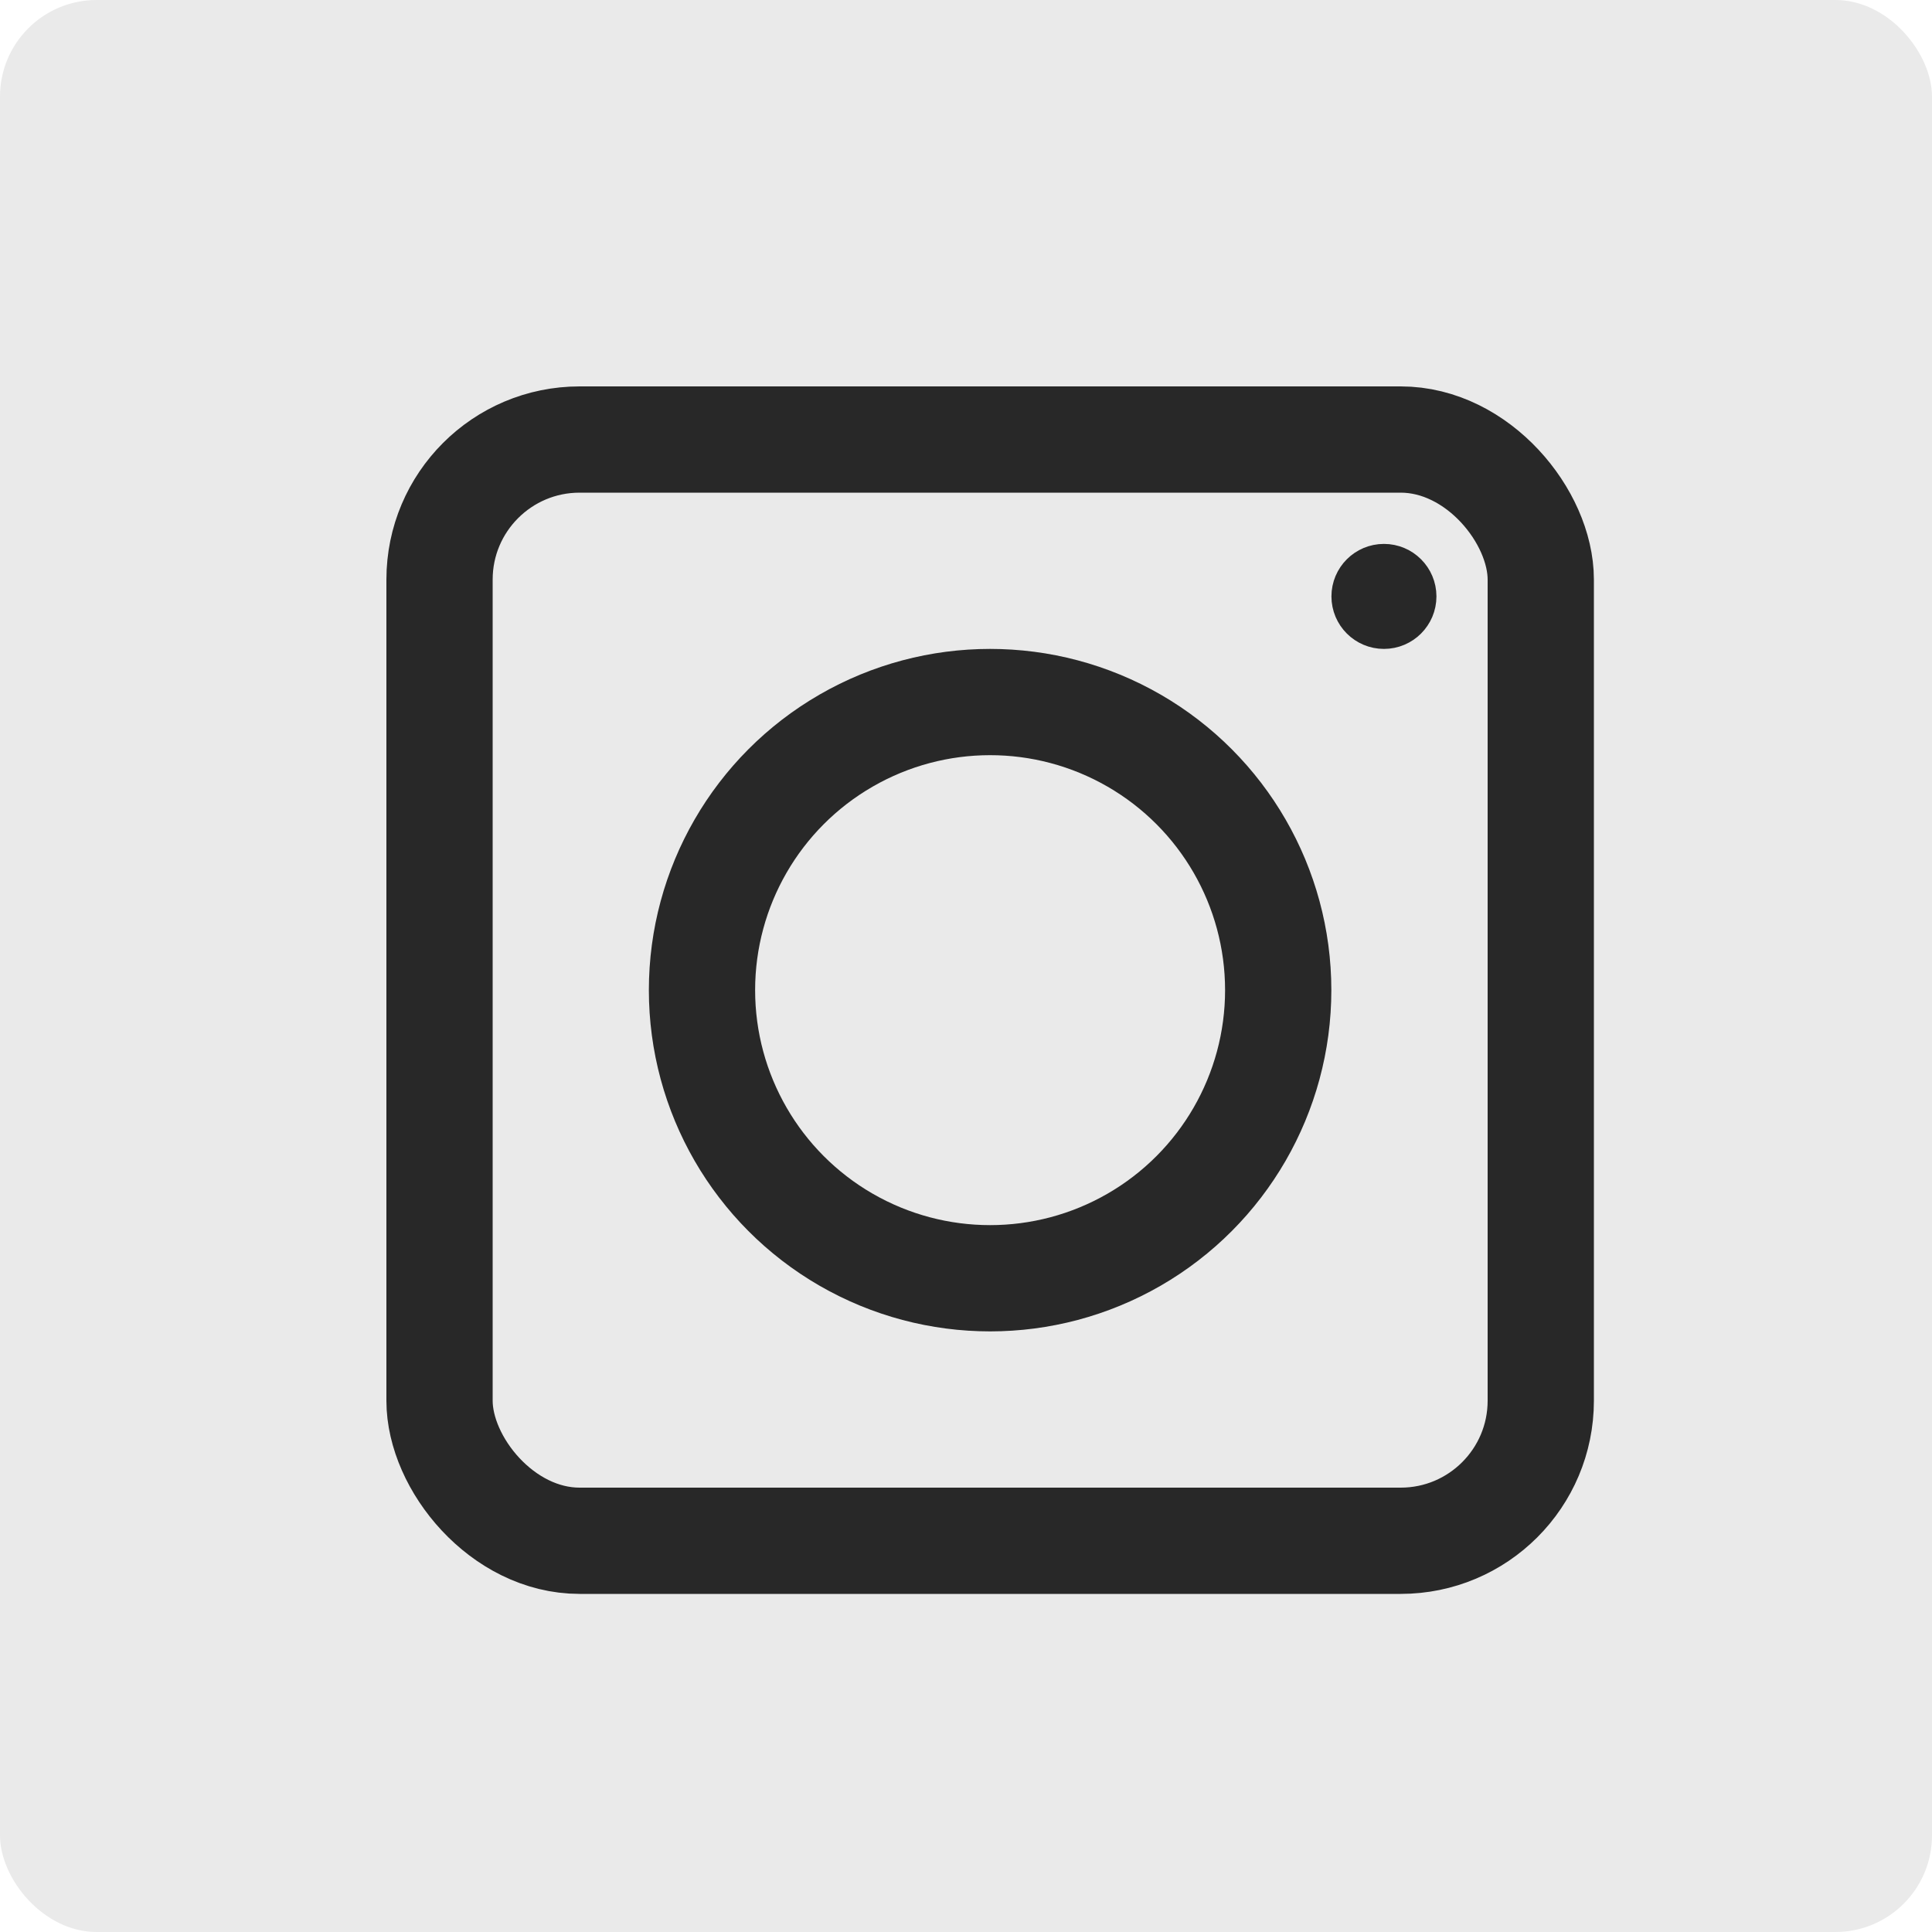
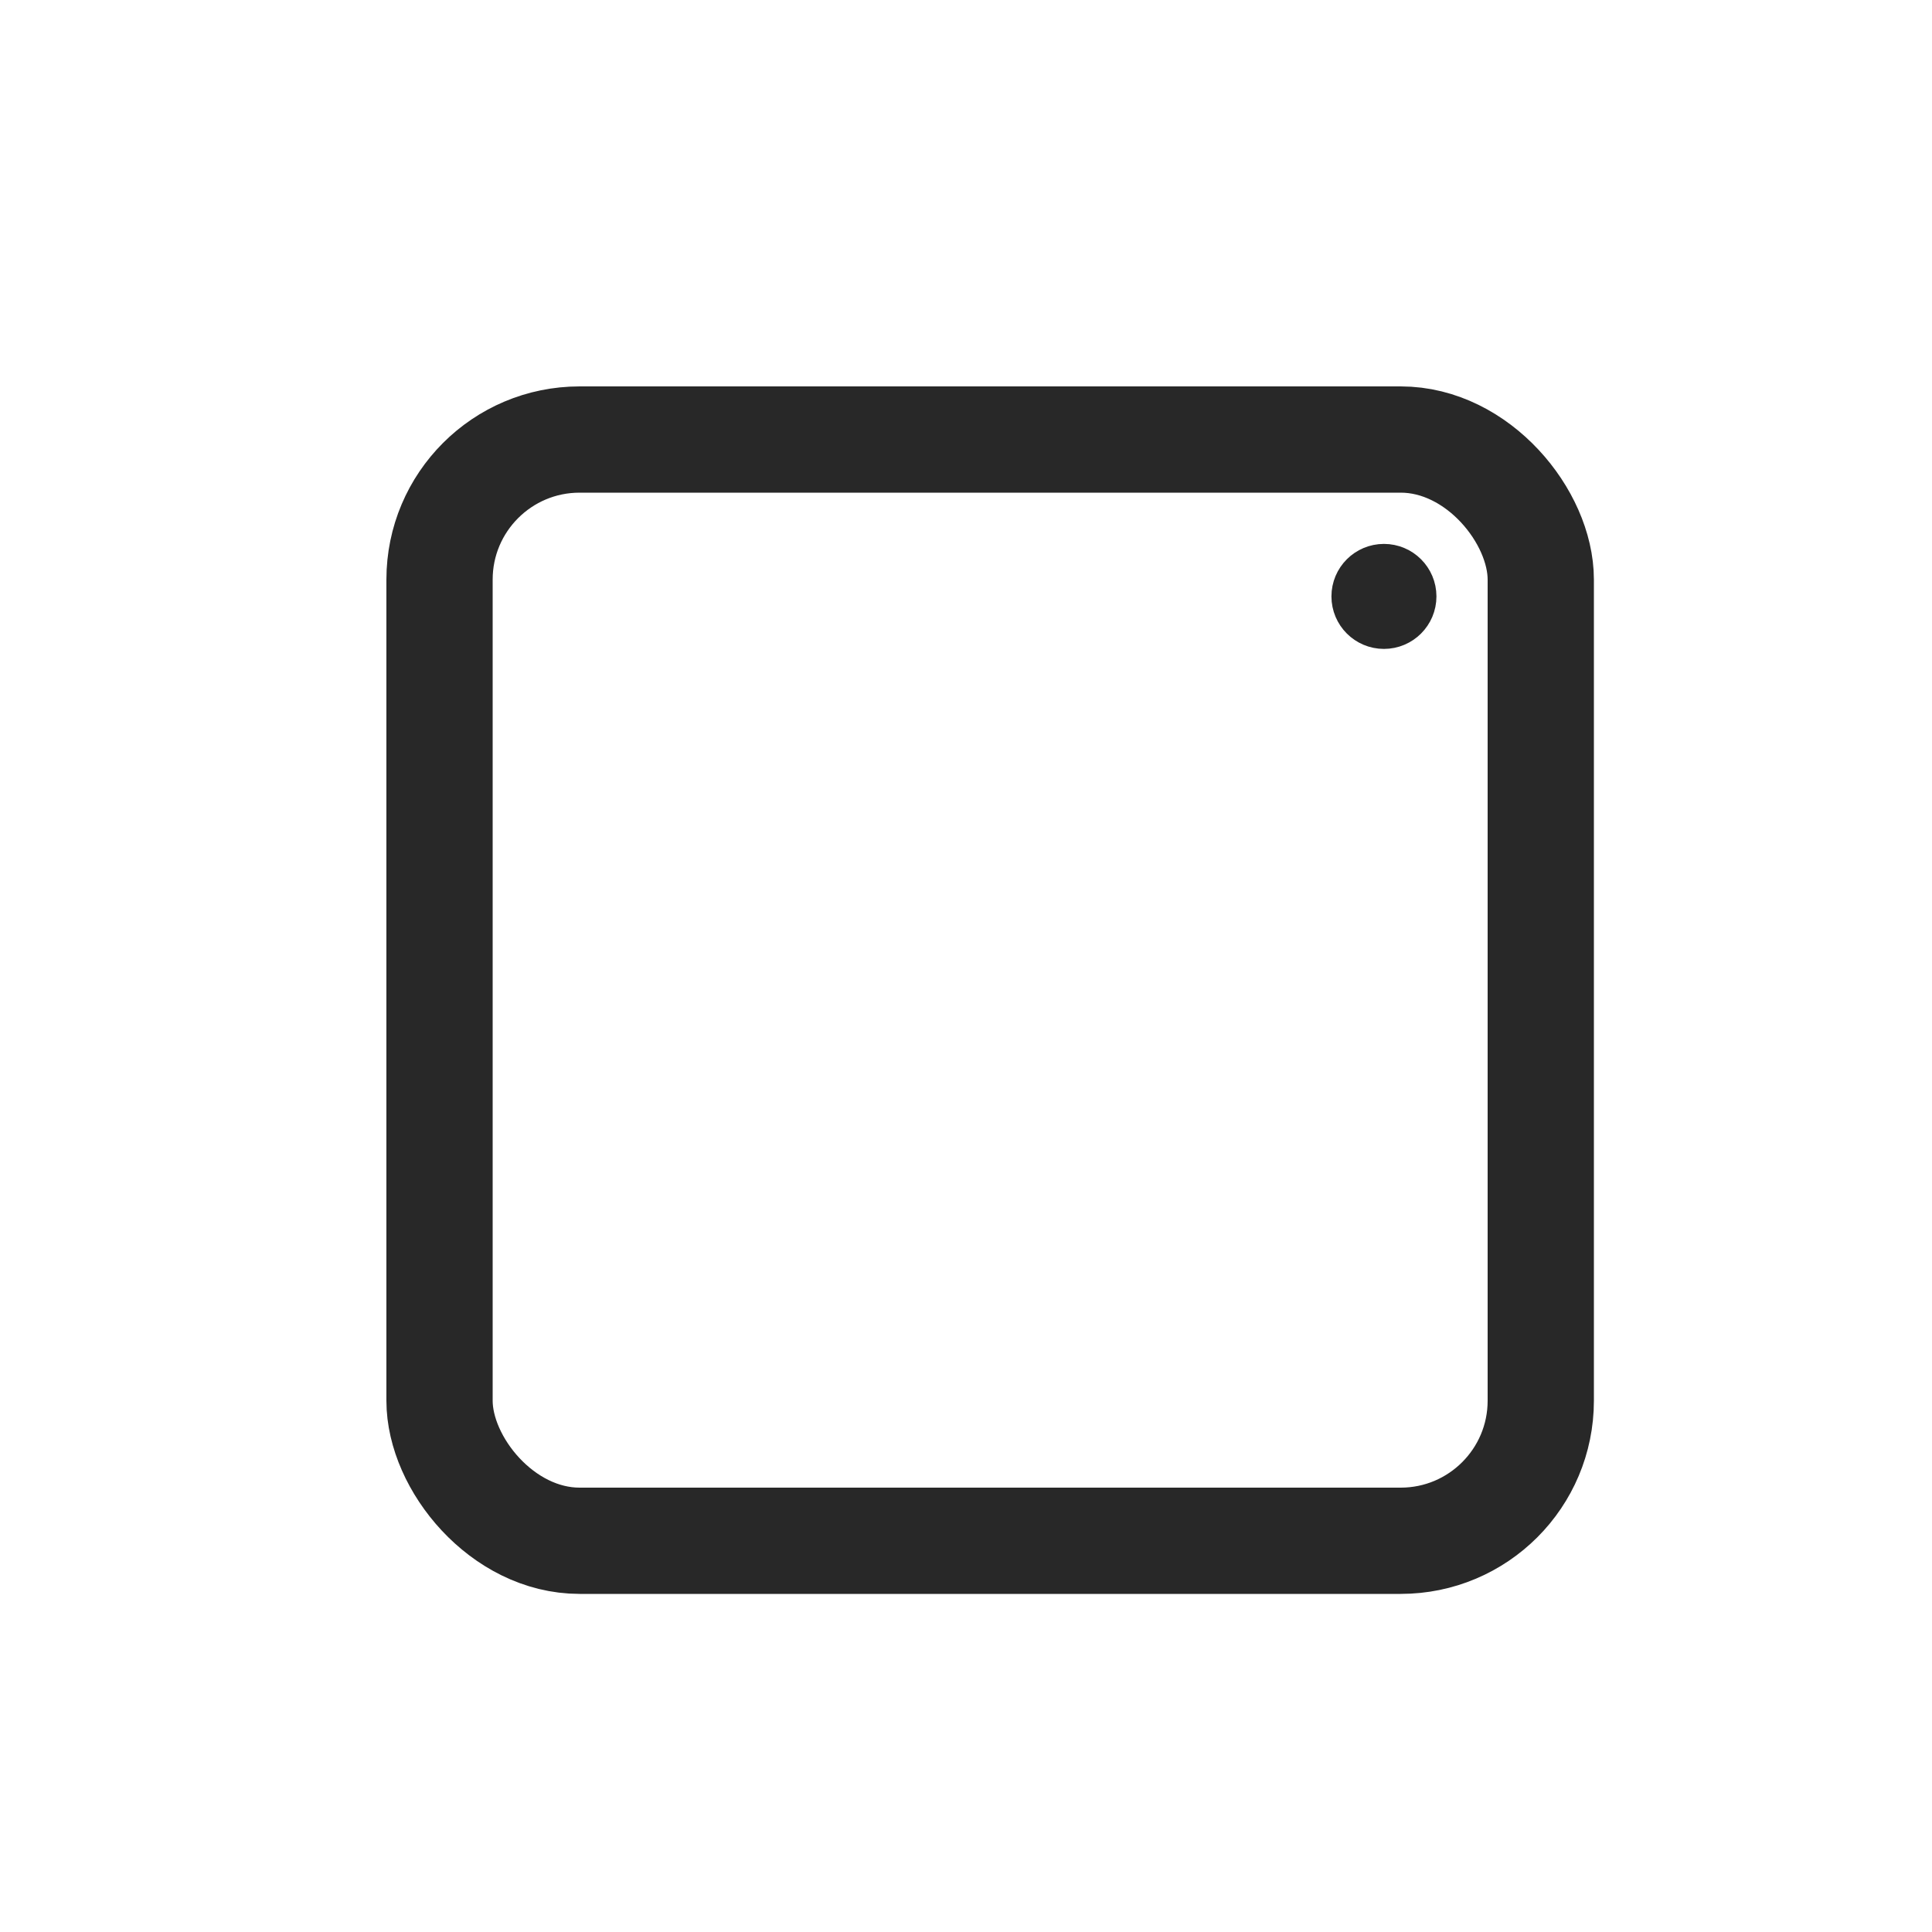
<svg xmlns="http://www.w3.org/2000/svg" width="40" height="40" viewBox="0 0 40 40" fill="none">
-   <rect width="40" height="40" rx="2" fill="#EAEAEA" />
  <rect x="9.1" y="9.1" width="22.8" height="22.8" rx="2.9" stroke="#282828" stroke-width="2.2" />
-   <circle cx="20.499" cy="20.5" r="5.965" stroke="#282828" stroke-width="2.2" />
  <circle cx="28.653" cy="12.348" r="0.7" fill="#282828" stroke="#282828" stroke-width="0.774" />
</svg>